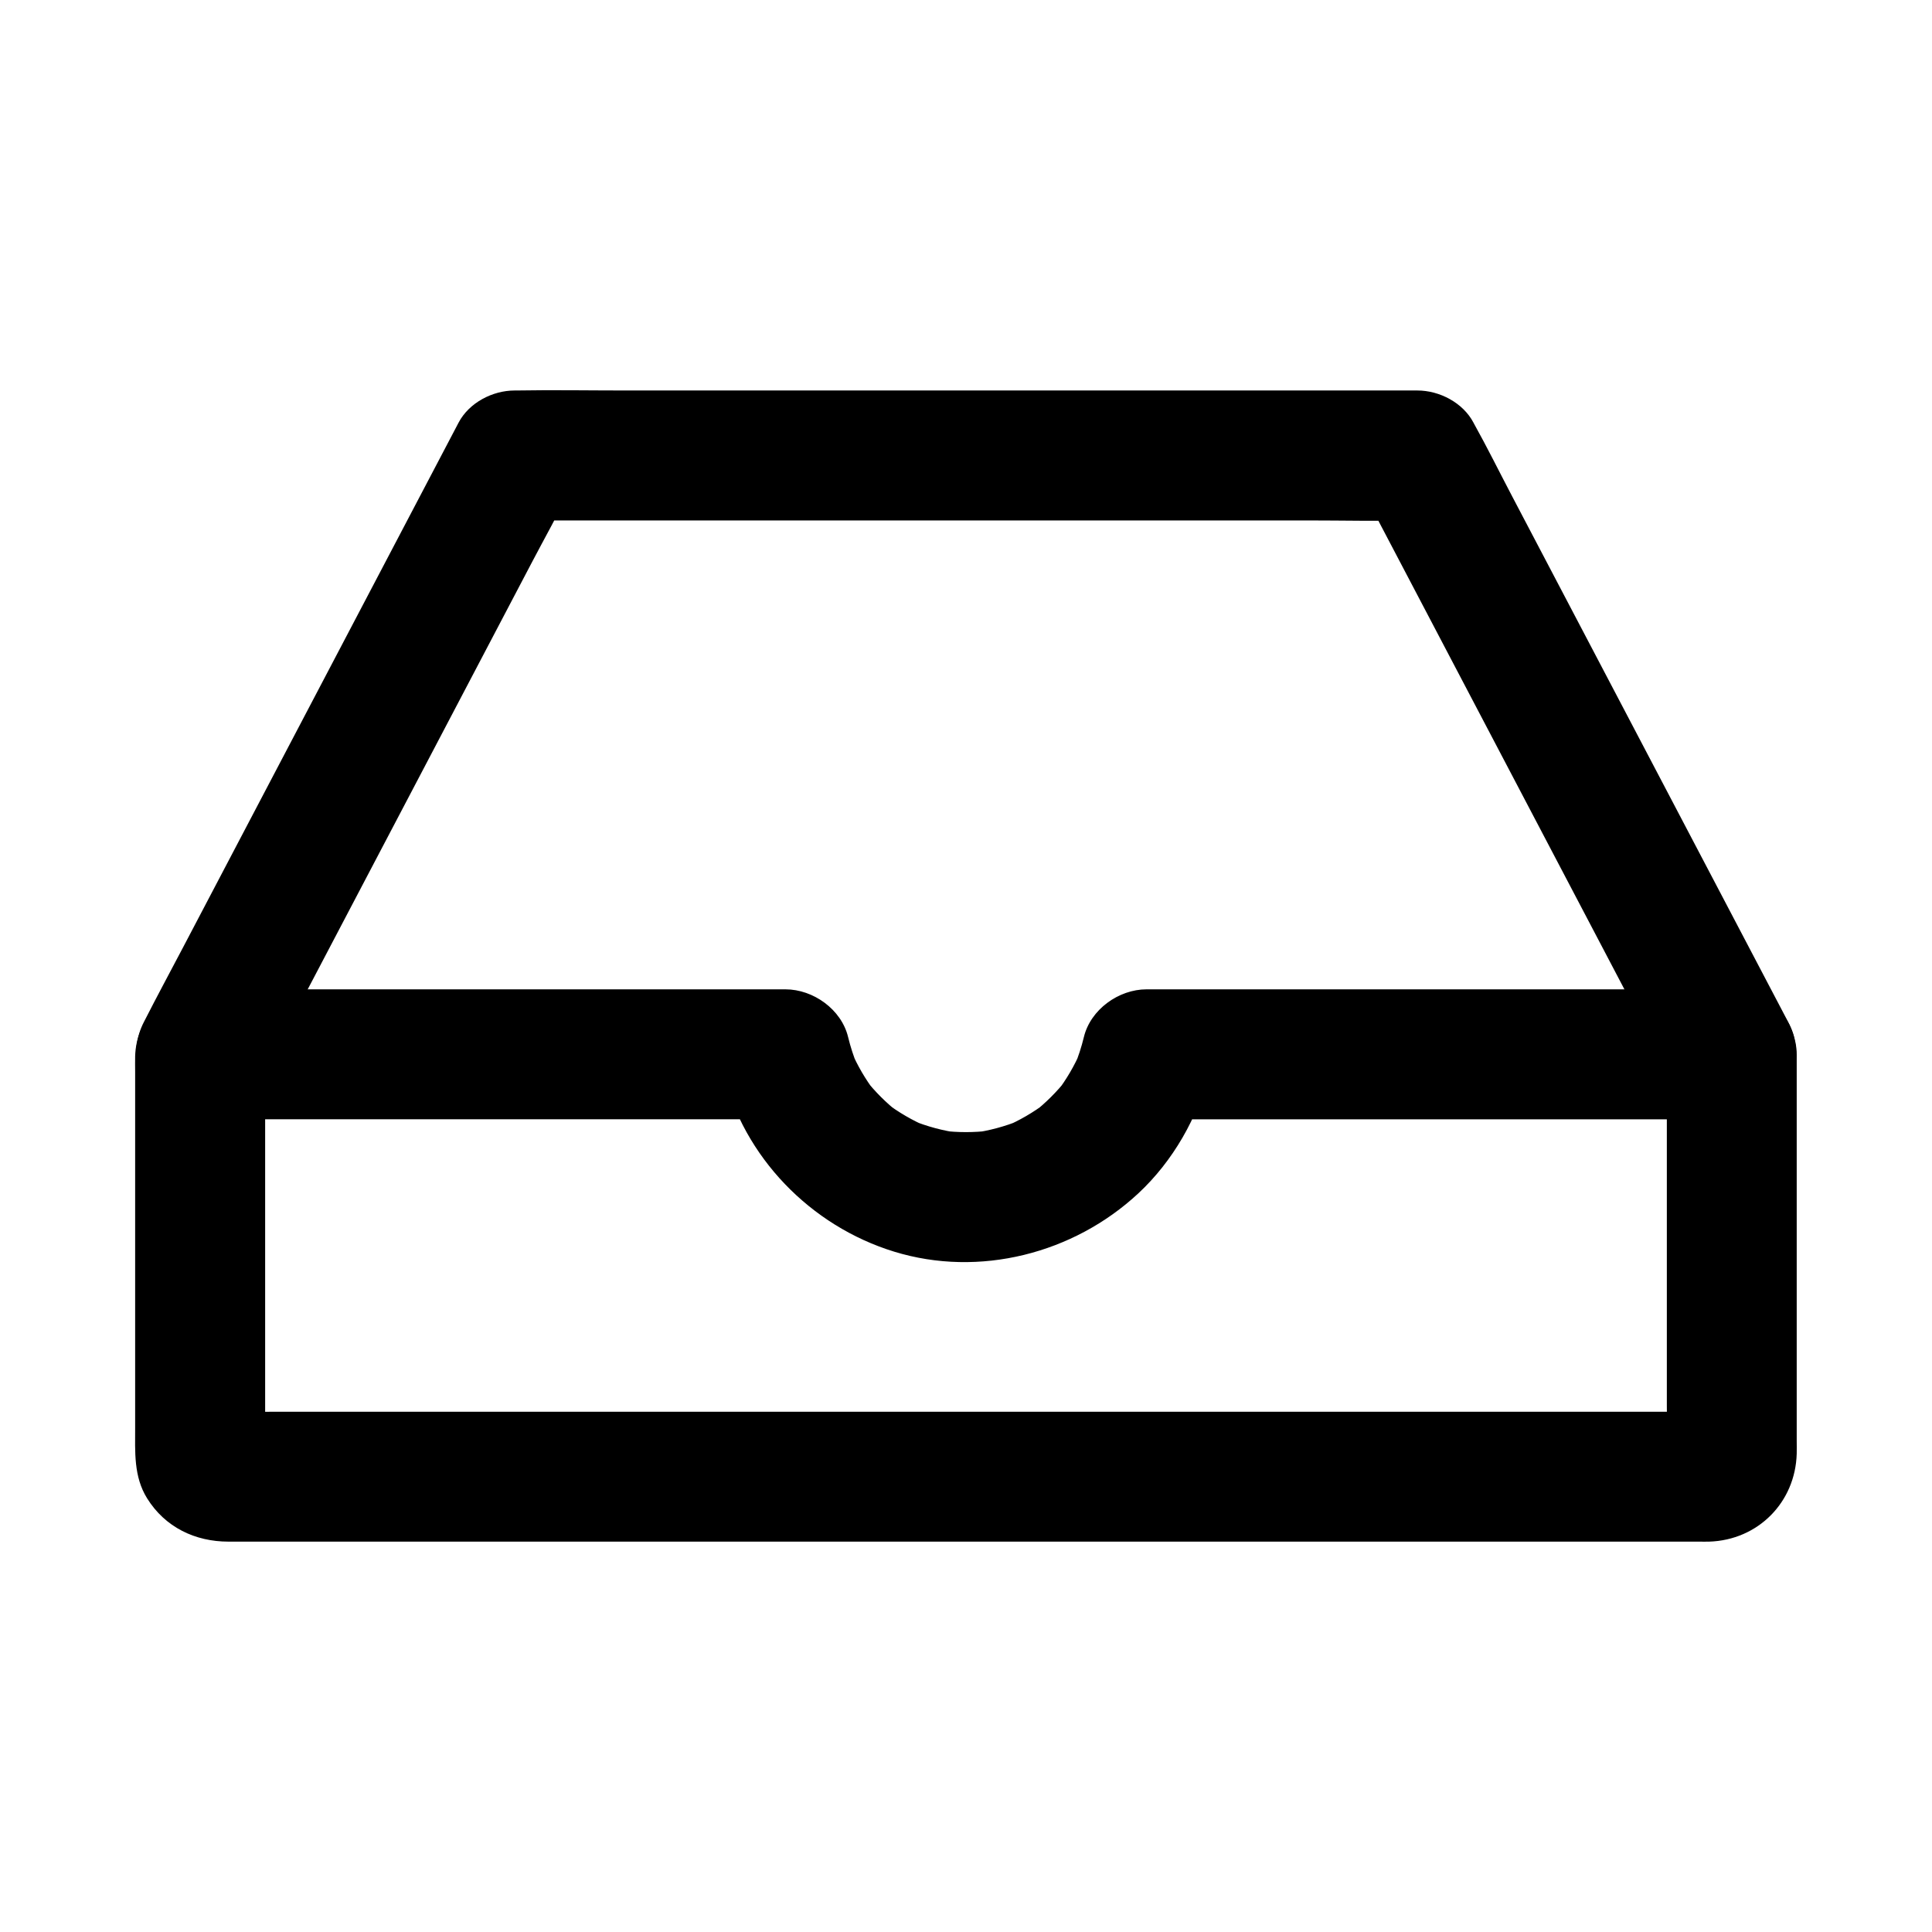
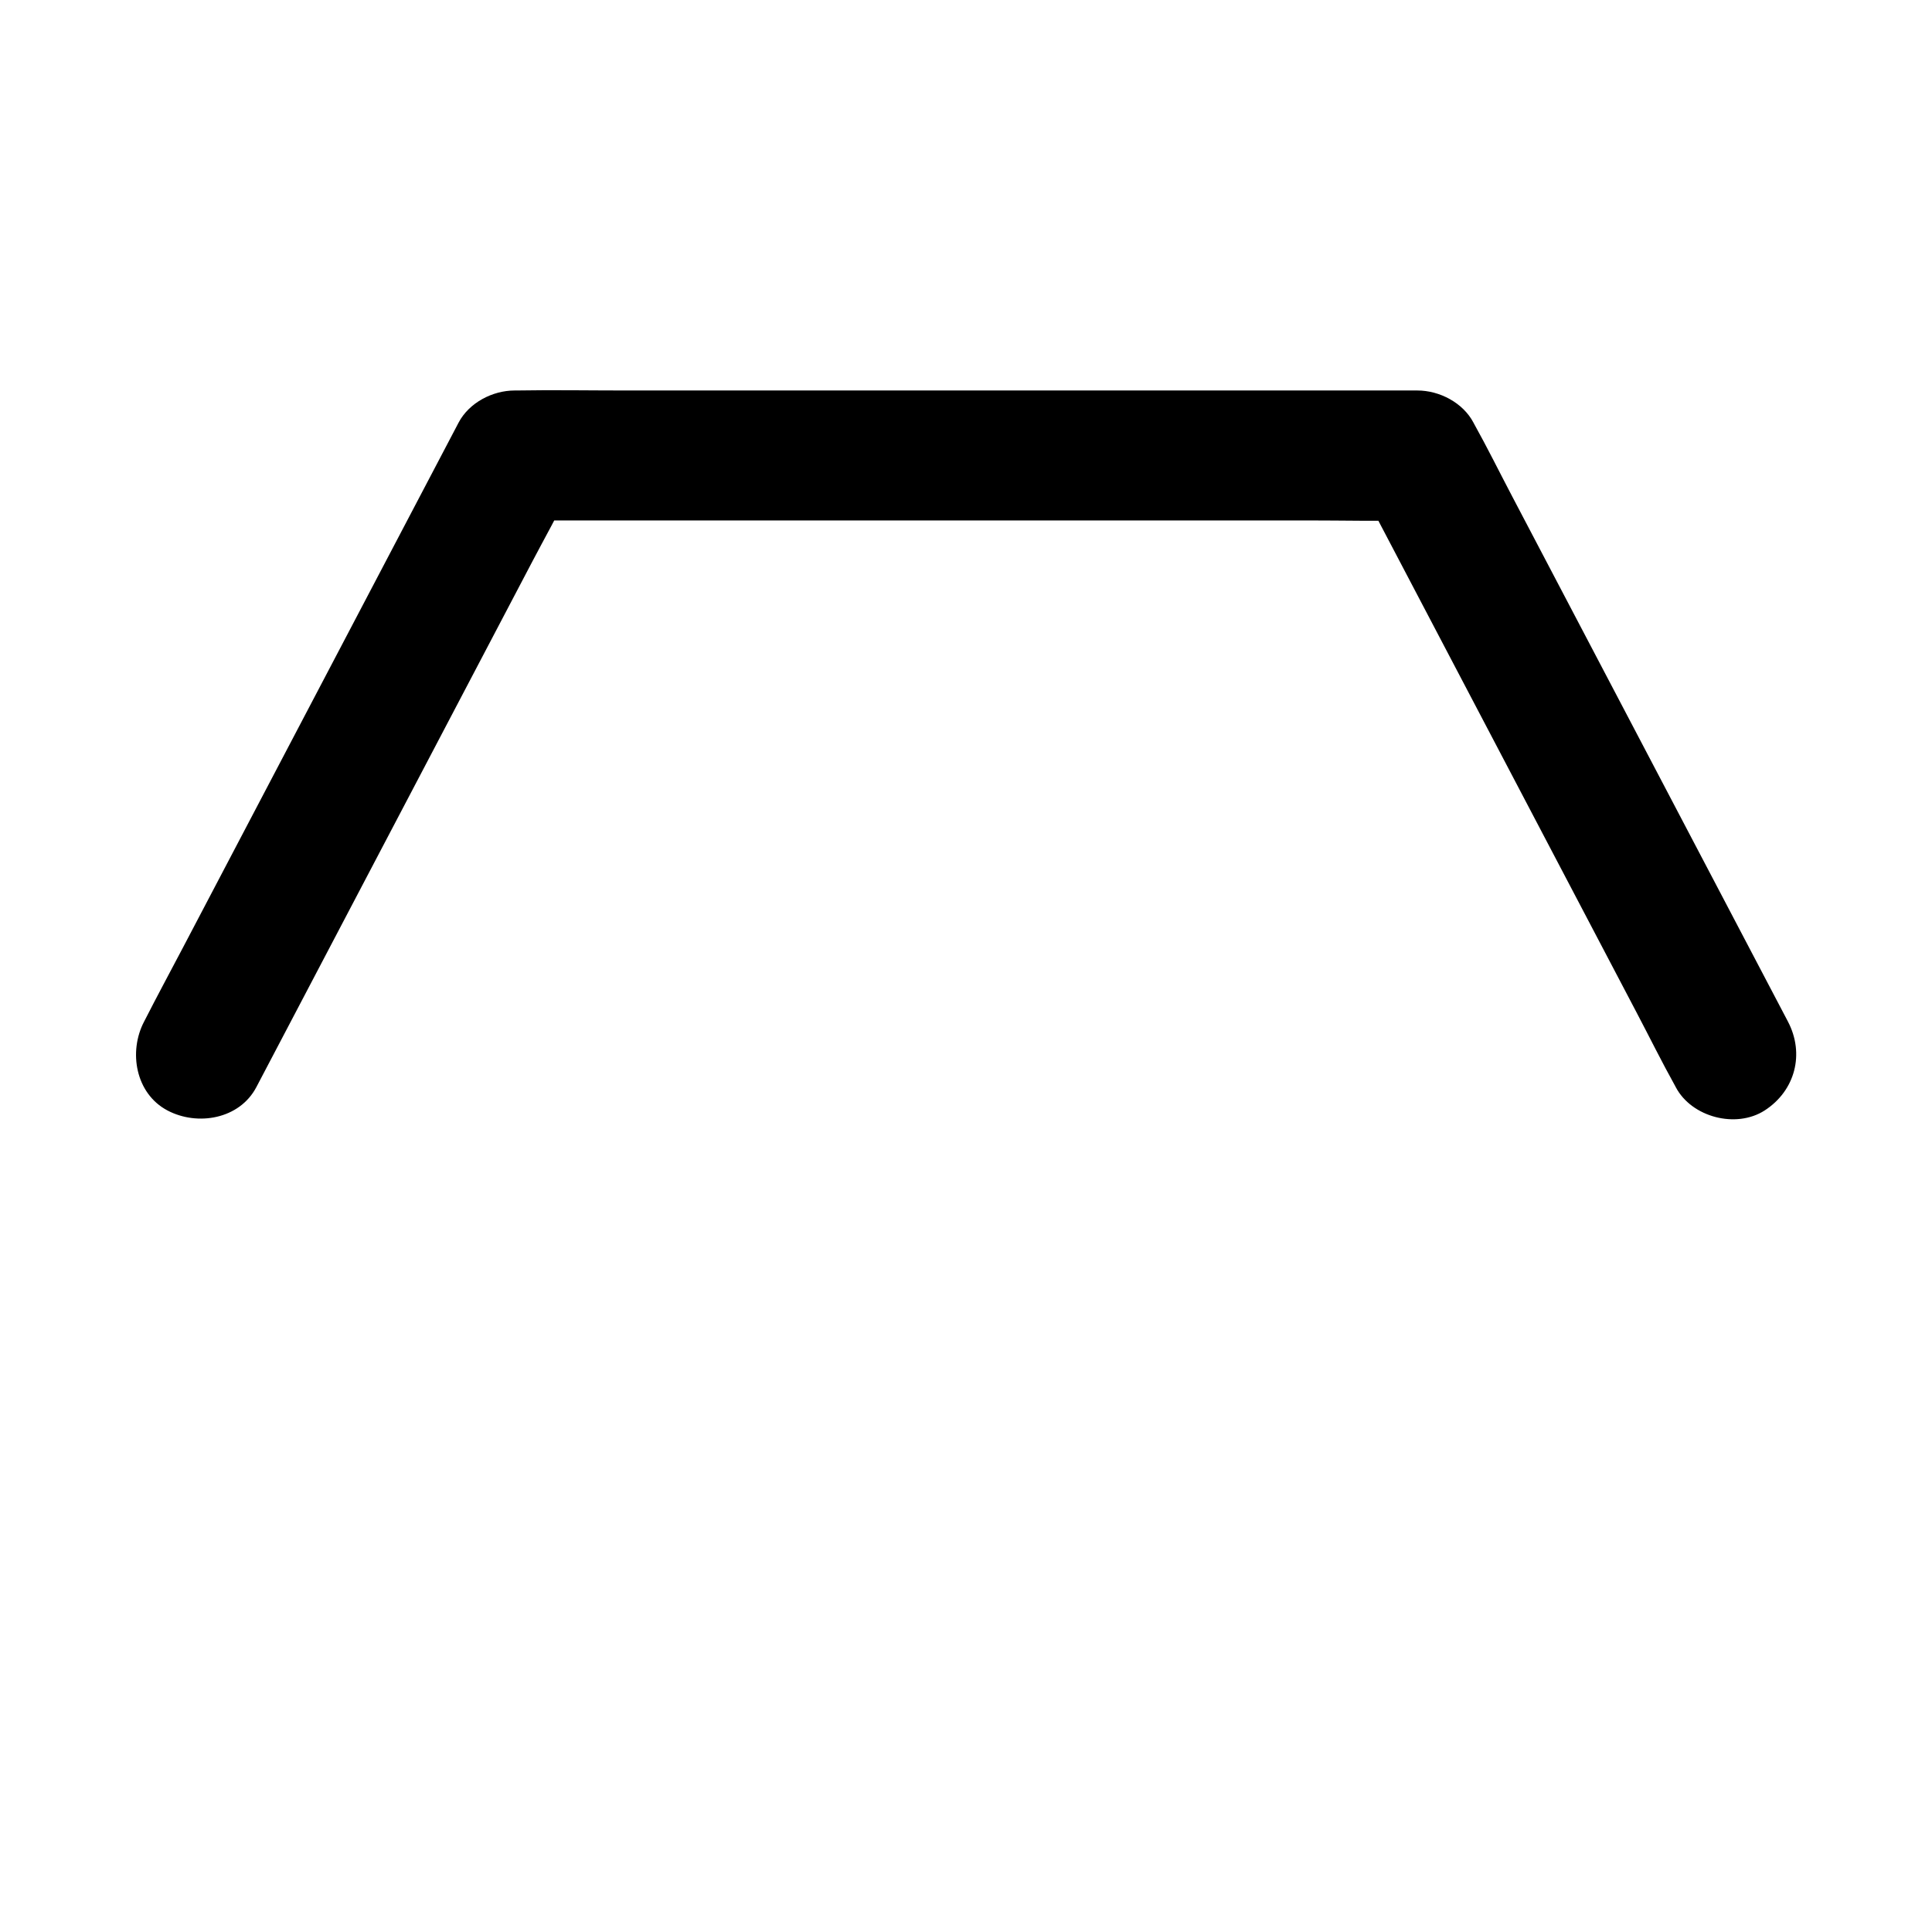
<svg xmlns="http://www.w3.org/2000/svg" fill="#000000" width="800px" height="800px" version="1.1" viewBox="144 144 512 512">
  <g>
-     <path d="m585.73 423.5v36 57.117c0 4.453 0.207 8.965-0.035 13.41 0.207-1.523 0.41-3.051 0.613-4.574-0.109 0.656-0.25 1.195-0.496 1.812 0.582-1.371 1.156-2.742 1.738-4.113-0.172 0.375-0.379 0.727-0.621 1.059 0.895-1.16 1.797-2.32 2.691-3.484-0.41 0.496-0.793 0.887-1.289 1.289 1.16-0.895 2.32-1.797 3.484-2.691-0.328 0.242-0.684 0.449-1.059 0.621 1.371-0.582 2.742-1.156 4.113-1.738-0.621 0.242-1.156 0.391-1.812 0.496 1.523-0.207 3.051-0.41 4.574-0.613-3.66 0.195-7.371 0.035-11.035 0.035h-28.594-42.387-51.762-56.727-57.273-53.613-44.898-32.512c-5.066 0-10.141 0.059-15.207 0-0.422-0.004-0.832-0.012-1.258-0.035 1.523 0.207 3.051 0.41 4.574 0.613-0.656-0.109-1.195-0.25-1.812-0.496 1.371 0.582 2.742 1.156 4.113 1.738-0.375-0.172-0.727-0.379-1.059-0.621 1.16 0.895 2.32 1.797 3.484 2.691-0.496-0.41-0.887-0.793-1.289-1.289 0.895 1.16 1.797 2.32 2.691 3.484-0.242-0.328-0.449-0.684-0.621-1.059 0.582 1.371 1.156 2.742 1.738 4.113-0.242-0.621-0.391-1.156-0.496-1.812 0.207 1.523 0.41 3.051 0.613 4.574-0.191-3.602-0.035-7.246-0.035-10.855v-25.328-57.25-13.098c-1.684 4.059-3.359 8.117-5.043 12.176l0.09-0.09c-4.059 1.684-8.117 3.359-12.176 5.043h52.594 83.242 19.188c-5.535-4.215-11.07-8.43-16.605-12.645 5.492 22.652 23.227 40.898 45.398 47.719 22.586 6.945 47.582 0.508 64.723-15.453 9.137-8.508 15.828-20.152 18.766-32.266-5.535 4.215-11.07 8.43-16.605 12.645h52.594 83.242 19.188c-4.059-1.684-8.117-3.359-12.176-5.043l0.09 0.09c6.375 6.383 18.062 6.856 24.355 0 6.312-6.875 6.805-17.543 0-24.355-4.707-4.707-10.023-5.133-15.871-5.133h-10.789-36.793-84.305-19.527c-7.367 0-14.832 5.328-16.605 12.645-0.645 2.66-1.484 5.25-2.535 7.777 0.582-1.371 1.156-2.742 1.738-4.113-1.684 3.926-3.828 7.586-6.414 10.98 0.895-1.16 1.797-2.32 2.691-3.484-2.617 3.336-5.606 6.312-8.949 8.926 1.16-0.895 2.32-1.797 3.484-2.691-3.406 2.582-7.07 4.715-11 6.387 1.371-0.582 2.742-1.156 4.113-1.738-4.051 1.656-8.242 2.785-12.574 3.375 1.523-0.207 3.051-0.41 4.574-0.613-4.246 0.516-8.492 0.516-12.738 0 1.523 0.207 3.051 0.41 4.574 0.613-4.336-0.59-8.527-1.719-12.574-3.375 1.371 0.582 2.742 1.156 4.113 1.738-3.93-1.672-7.598-3.809-11-6.387 1.16 0.895 2.32 1.797 3.484 2.691-3.344-2.613-6.328-5.586-8.949-8.926 0.895 1.16 1.797 2.32 2.691 3.484-2.594-3.394-4.734-7.055-6.414-10.98 0.582 1.371 1.156 2.742 1.738 4.113-1.047-2.535-1.891-5.117-2.535-7.777-1.77-7.316-9.215-12.645-16.605-12.645h-23.398-51.656-52.832c-8.969 0-17.969-0.191-26.938 0-9.977 0.211-17.227 7.941-17.512 17.73-0.039 1.383 0 2.769 0 4.148v18.957 54.312 20.949c0 6.43-0.43 13.004 3.164 18.785 4.777 7.684 12.746 11.484 21.562 11.484h6.41 26.074 39.926 49.891 55.211 56.539 53.891 46.566 35.293 19.867c0.914 0 1.84 0.031 2.754 0 12.922-0.418 22.828-10.395 23.184-23.312 0.031-1.141 0-2.289 0-3.43v-44.227-49.652-8.441c0-9.008-7.922-17.637-17.219-17.219-9.312 0.43-17.203 7.578-17.203 17.23z" />
    <path d="m617.82 414.72c-2.773-5.277-5.543-10.562-8.32-15.844-6.617-12.605-13.238-25.211-19.855-37.816-8.004-15.246-16.008-30.488-24.016-45.738-6.957-13.25-13.914-26.5-20.871-39.75-3.371-6.414-6.594-12.945-10.121-19.277-0.055-0.094-0.098-0.191-0.148-0.285-2.785-5.301-9.02-8.527-14.867-8.527h-23.945-56.973-69.117-59.754c-9.672 0-19.359-0.168-29.031 0h-0.41c-5.852 0-12.09 3.227-14.867 8.527-2.773 5.277-5.543 10.562-8.32 15.844-6.617 12.605-13.238 25.211-19.855 37.816-8.004 15.246-16.008 30.488-24.016 45.738-6.957 13.25-13.914 26.5-20.871 39.75-3.375 6.426-6.828 12.812-10.121 19.277-0.051 0.094-0.098 0.191-0.148 0.285-4.188 7.969-2.297 19.078 6.18 23.562 7.941 4.195 19.09 2.336 23.562-6.18 2.773-5.277 5.543-10.562 8.32-15.844 6.617-12.605 13.238-25.211 19.855-37.816 8.004-15.246 16.008-30.488 24.016-45.738 6.957-13.25 13.914-26.5 20.871-39.75 3.371-6.414 6.926-12.766 10.121-19.277 0.051-0.098 0.098-0.191 0.148-0.285-4.953 2.844-9.914 5.688-14.867 8.527h23.945 56.973 69.117 59.754c9.668 0 19.363 0.227 29.031 0 0.133-0.004 0.27 0 0.41 0-4.953-2.844-9.914-5.688-14.867-8.527 2.773 5.277 5.543 10.562 8.32 15.844 6.617 12.605 13.238 25.211 19.855 37.816 8.004 15.246 16.008 30.488 24.016 45.738 6.957 13.25 13.914 26.5 20.871 39.75 3.371 6.414 6.594 12.945 10.121 19.277 0.055 0.094 0.098 0.191 0.148 0.285 4.195 7.988 15.988 11.059 23.562 6.18 8.109-5.242 10.645-15.02 6.164-23.562z" />
  </g>
</svg>